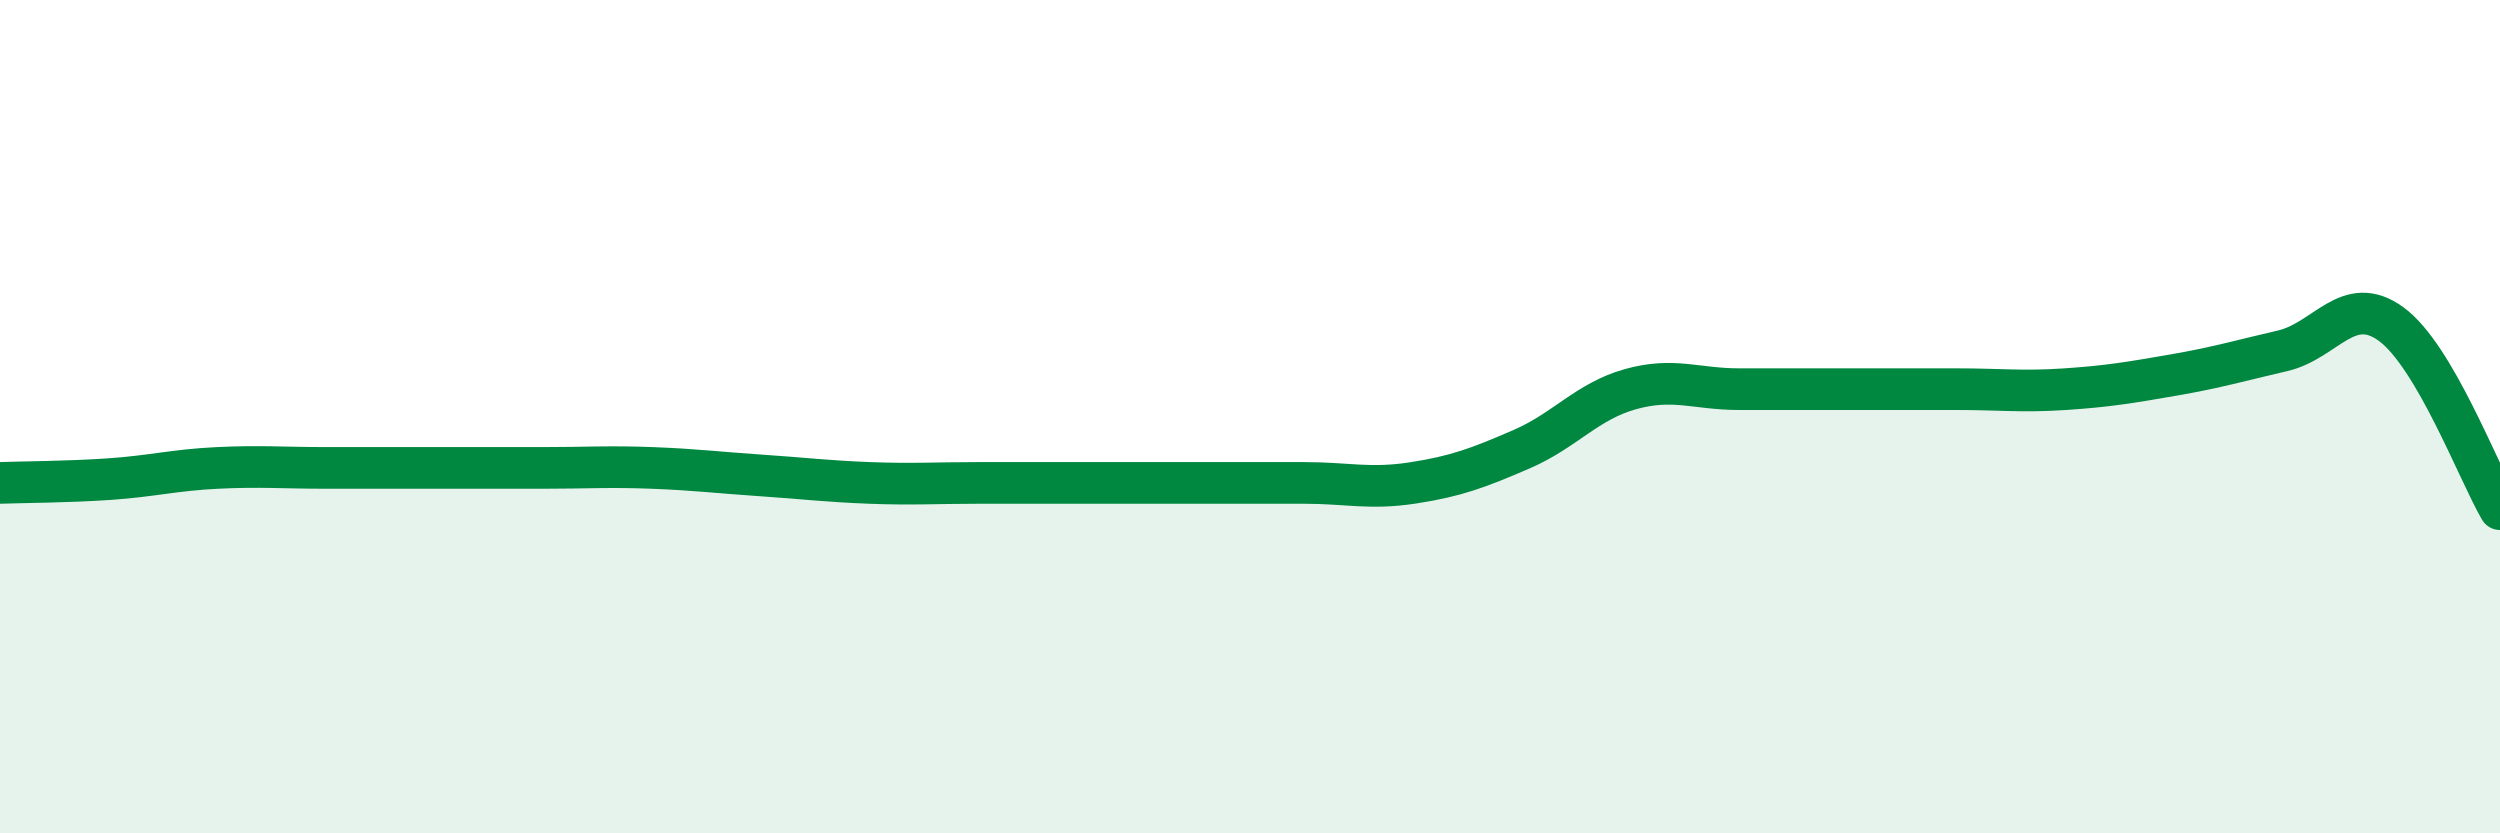
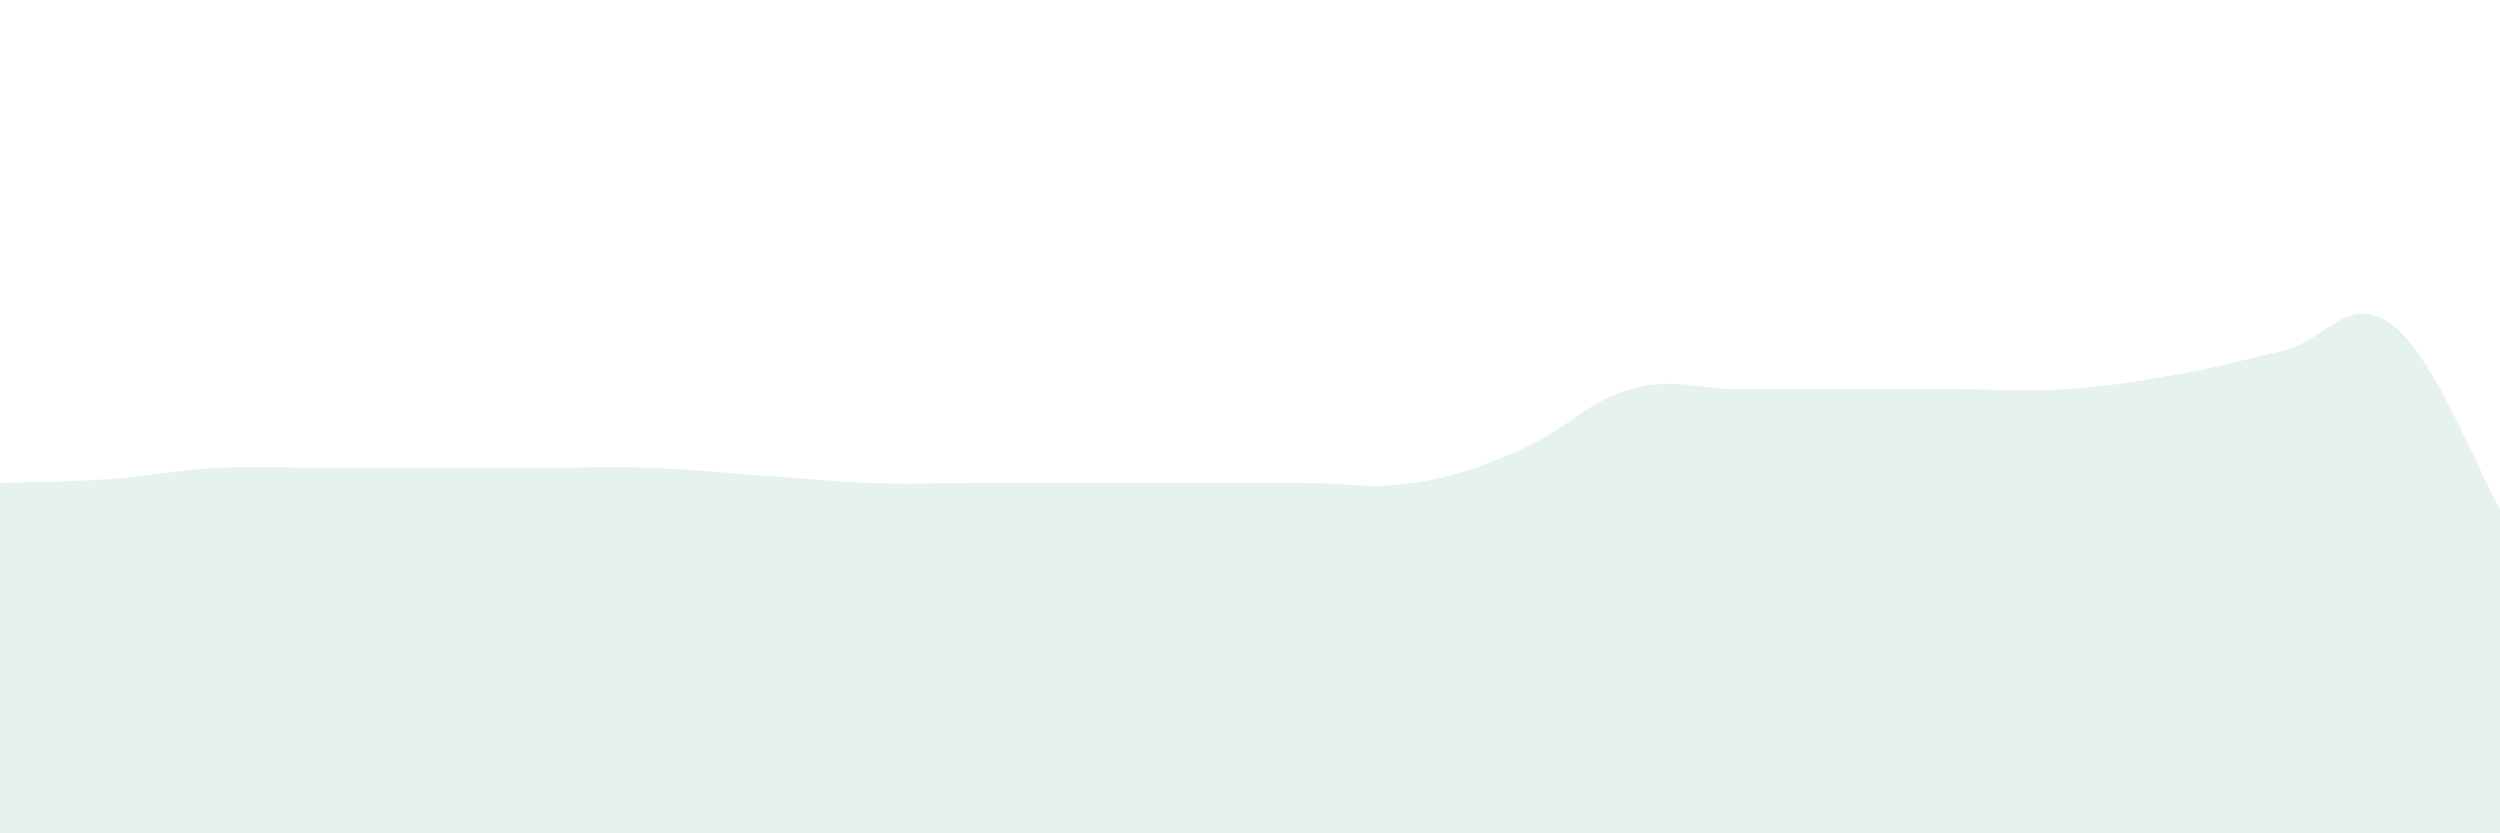
<svg xmlns="http://www.w3.org/2000/svg" width="60" height="20" viewBox="0 0 60 20">
  <path d="M 0,11.59 C 0.52,11.57 1.57,11.57 2.61,11.5 C 3.65,11.43 4.18,11.28 5.22,11.23 C 6.26,11.18 6.79,11.23 7.83,11.23 C 8.87,11.23 9.39,11.23 10.43,11.23 C 11.47,11.23 12,11.23 13.04,11.23 C 14.08,11.23 14.61,11.19 15.65,11.23 C 16.69,11.27 17.22,11.34 18.26,11.41 C 19.3,11.48 19.83,11.55 20.87,11.59 C 21.91,11.63 22.44,11.59 23.48,11.59 C 24.52,11.59 25.05,11.59 26.09,11.59 C 27.13,11.59 27.66,11.59 28.7,11.59 C 29.74,11.59 30.26,11.59 31.3,11.59 C 32.34,11.59 32.87,11.75 33.91,11.59 C 34.95,11.43 35.48,11.23 36.52,10.78 C 37.56,10.33 38.09,9.63 39.13,9.34 C 40.17,9.05 40.7,9.34 41.74,9.34 C 42.78,9.34 43.31,9.34 44.35,9.34 C 45.39,9.34 45.92,9.34 46.96,9.34 C 48,9.34 48.53,9.41 49.57,9.34 C 50.61,9.27 51.13,9.18 52.17,9 C 53.21,8.82 53.74,8.66 54.78,8.42 C 55.82,8.18 56.35,7.02 57.39,7.78 C 58.43,8.54 59.48,11.33 60,12.22L60 20L0 20Z" fill="#008740" opacity="0.1" stroke-linecap="round" stroke-linejoin="round" />
-   <path d="M 0,11.59 C 0.52,11.57 1.57,11.57 2.61,11.5 C 3.65,11.43 4.18,11.28 5.22,11.23 C 6.26,11.18 6.79,11.23 7.83,11.23 C 8.87,11.23 9.39,11.23 10.43,11.23 C 11.47,11.23 12,11.23 13.04,11.23 C 14.08,11.23 14.61,11.19 15.65,11.23 C 16.69,11.27 17.22,11.34 18.26,11.41 C 19.3,11.48 19.83,11.55 20.87,11.59 C 21.91,11.63 22.44,11.59 23.48,11.59 C 24.52,11.59 25.05,11.59 26.09,11.59 C 27.13,11.59 27.66,11.59 28.7,11.59 C 29.74,11.59 30.26,11.59 31.3,11.59 C 32.34,11.59 32.87,11.75 33.91,11.59 C 34.95,11.43 35.48,11.23 36.52,10.78 C 37.56,10.33 38.09,9.63 39.13,9.34 C 40.17,9.05 40.7,9.34 41.74,9.34 C 42.78,9.34 43.31,9.34 44.35,9.34 C 45.39,9.34 45.92,9.34 46.96,9.34 C 48,9.34 48.53,9.41 49.57,9.34 C 50.61,9.27 51.13,9.18 52.17,9 C 53.21,8.82 53.74,8.66 54.78,8.42 C 55.82,8.18 56.35,7.02 57.39,7.78 C 58.43,8.54 59.48,11.33 60,12.22" stroke="#008740" stroke-width="1" fill="none" stroke-linecap="round" stroke-linejoin="round" />
</svg>